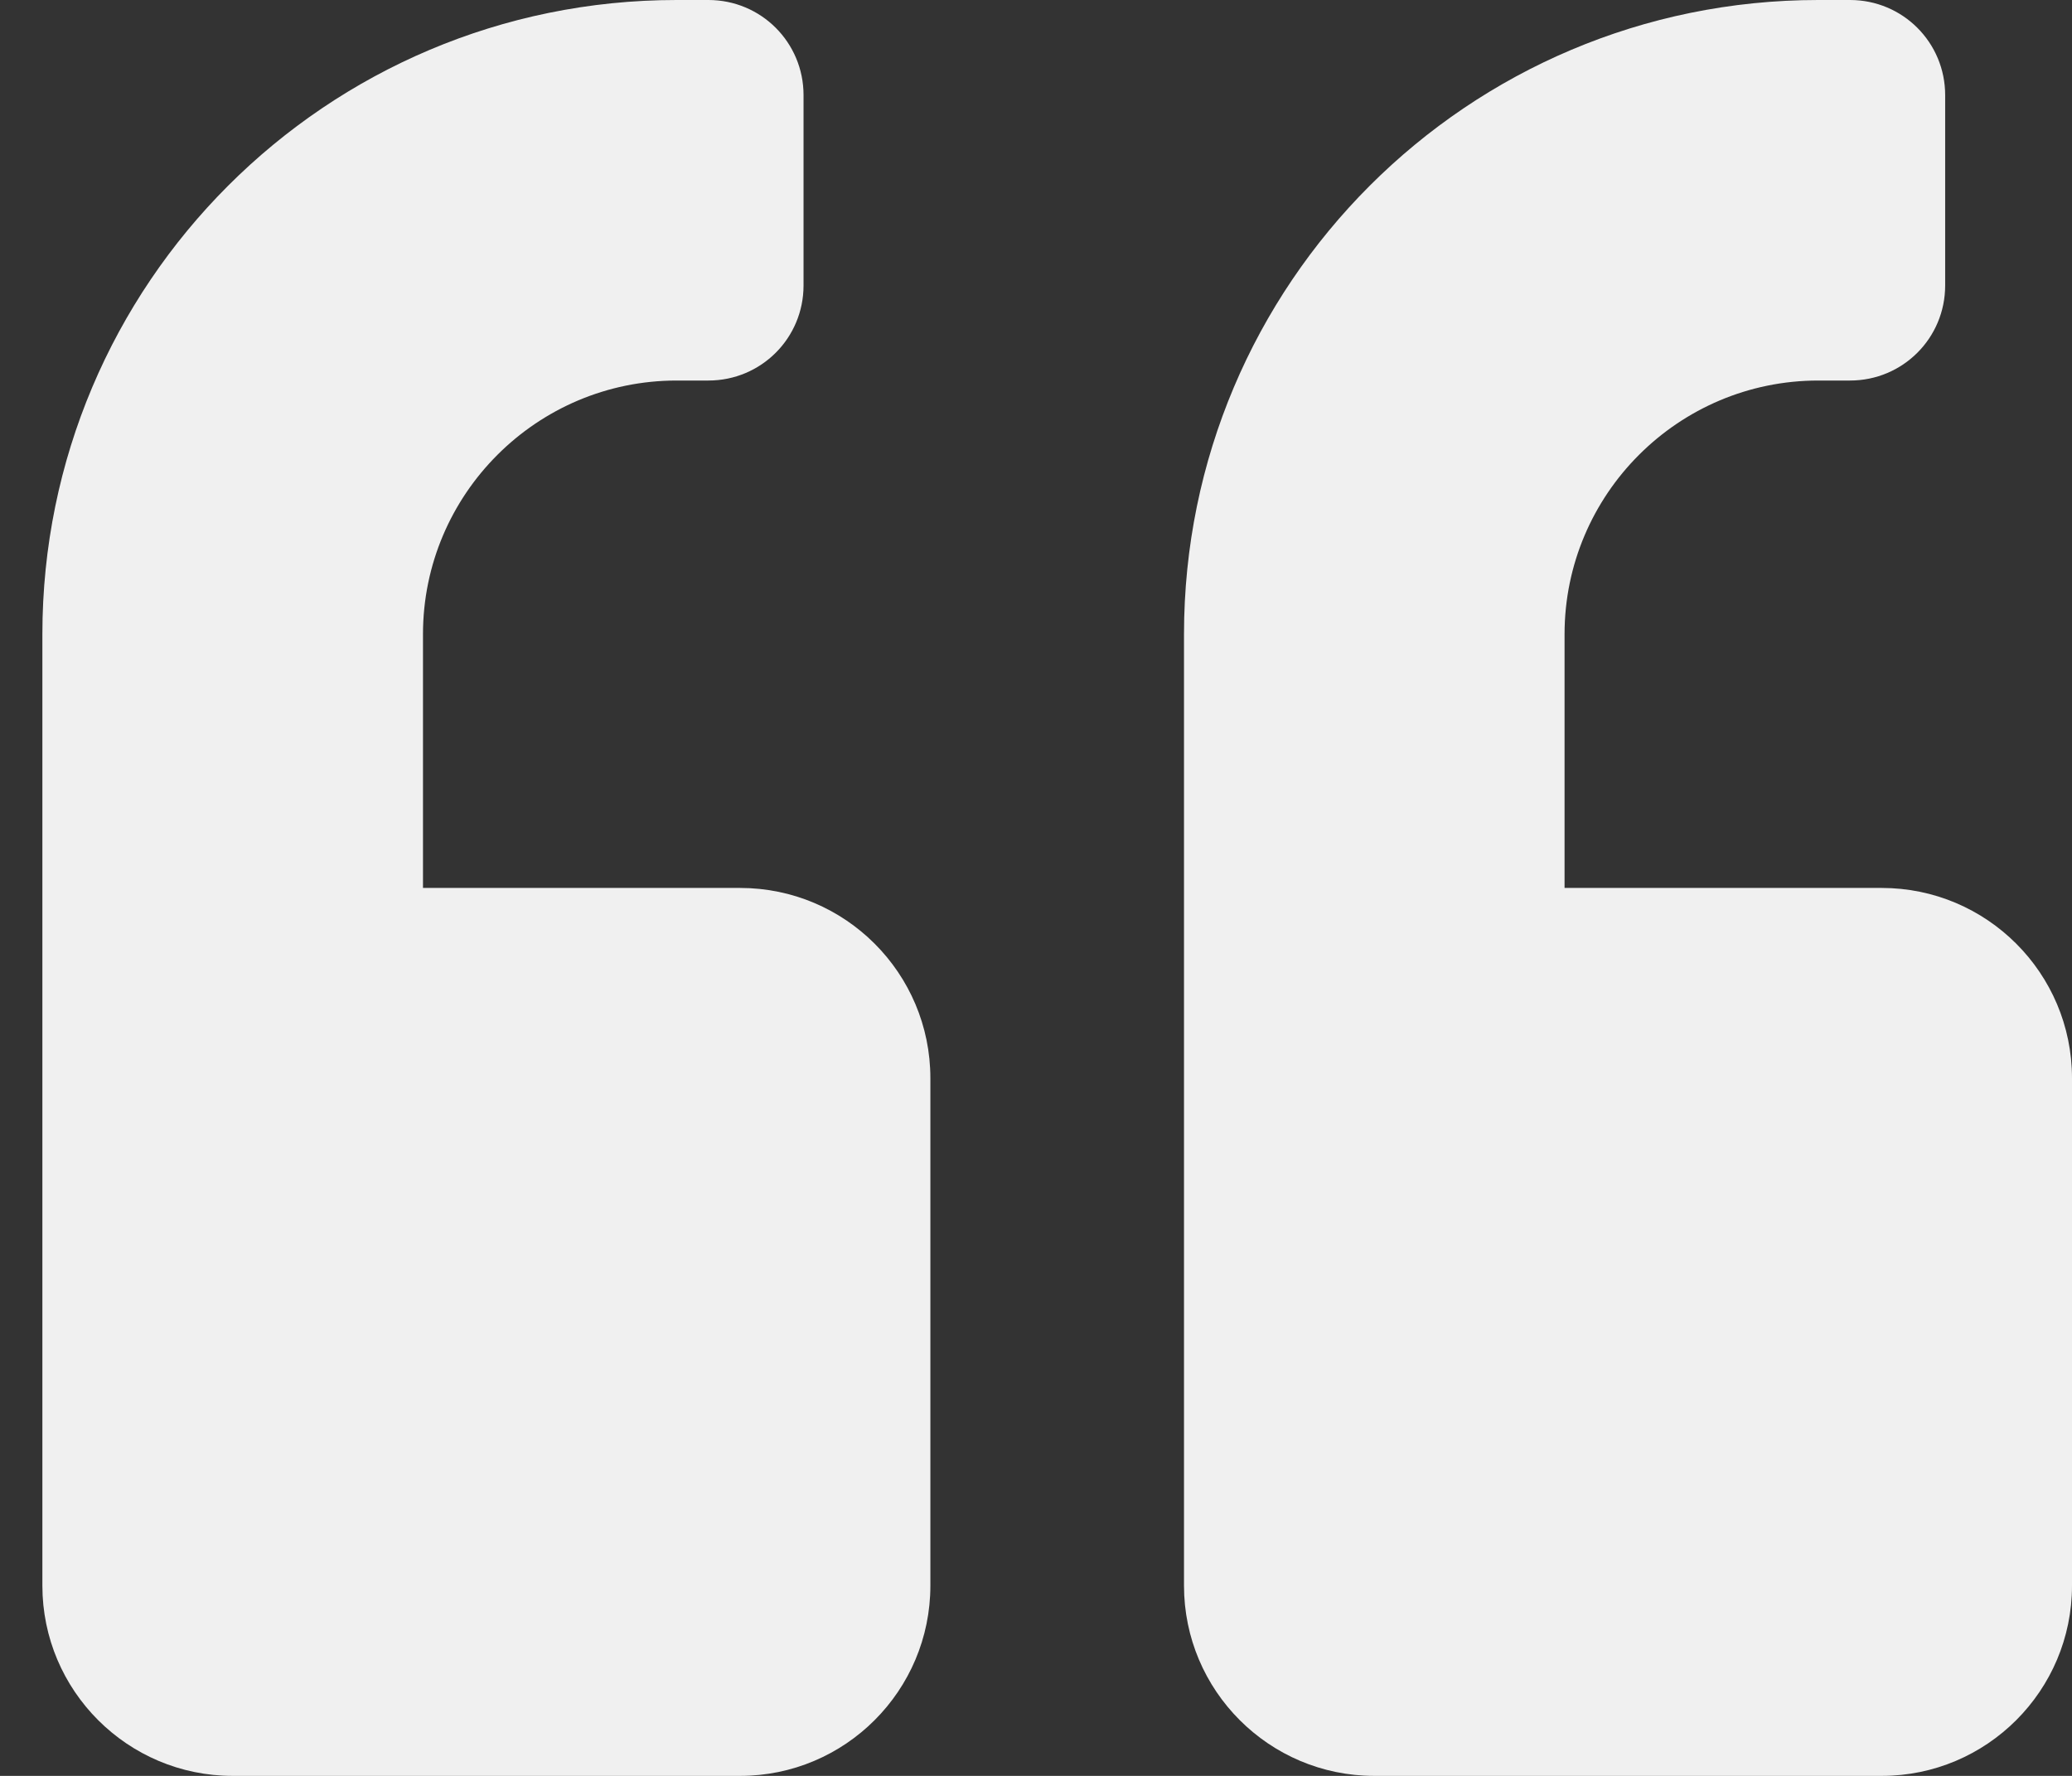
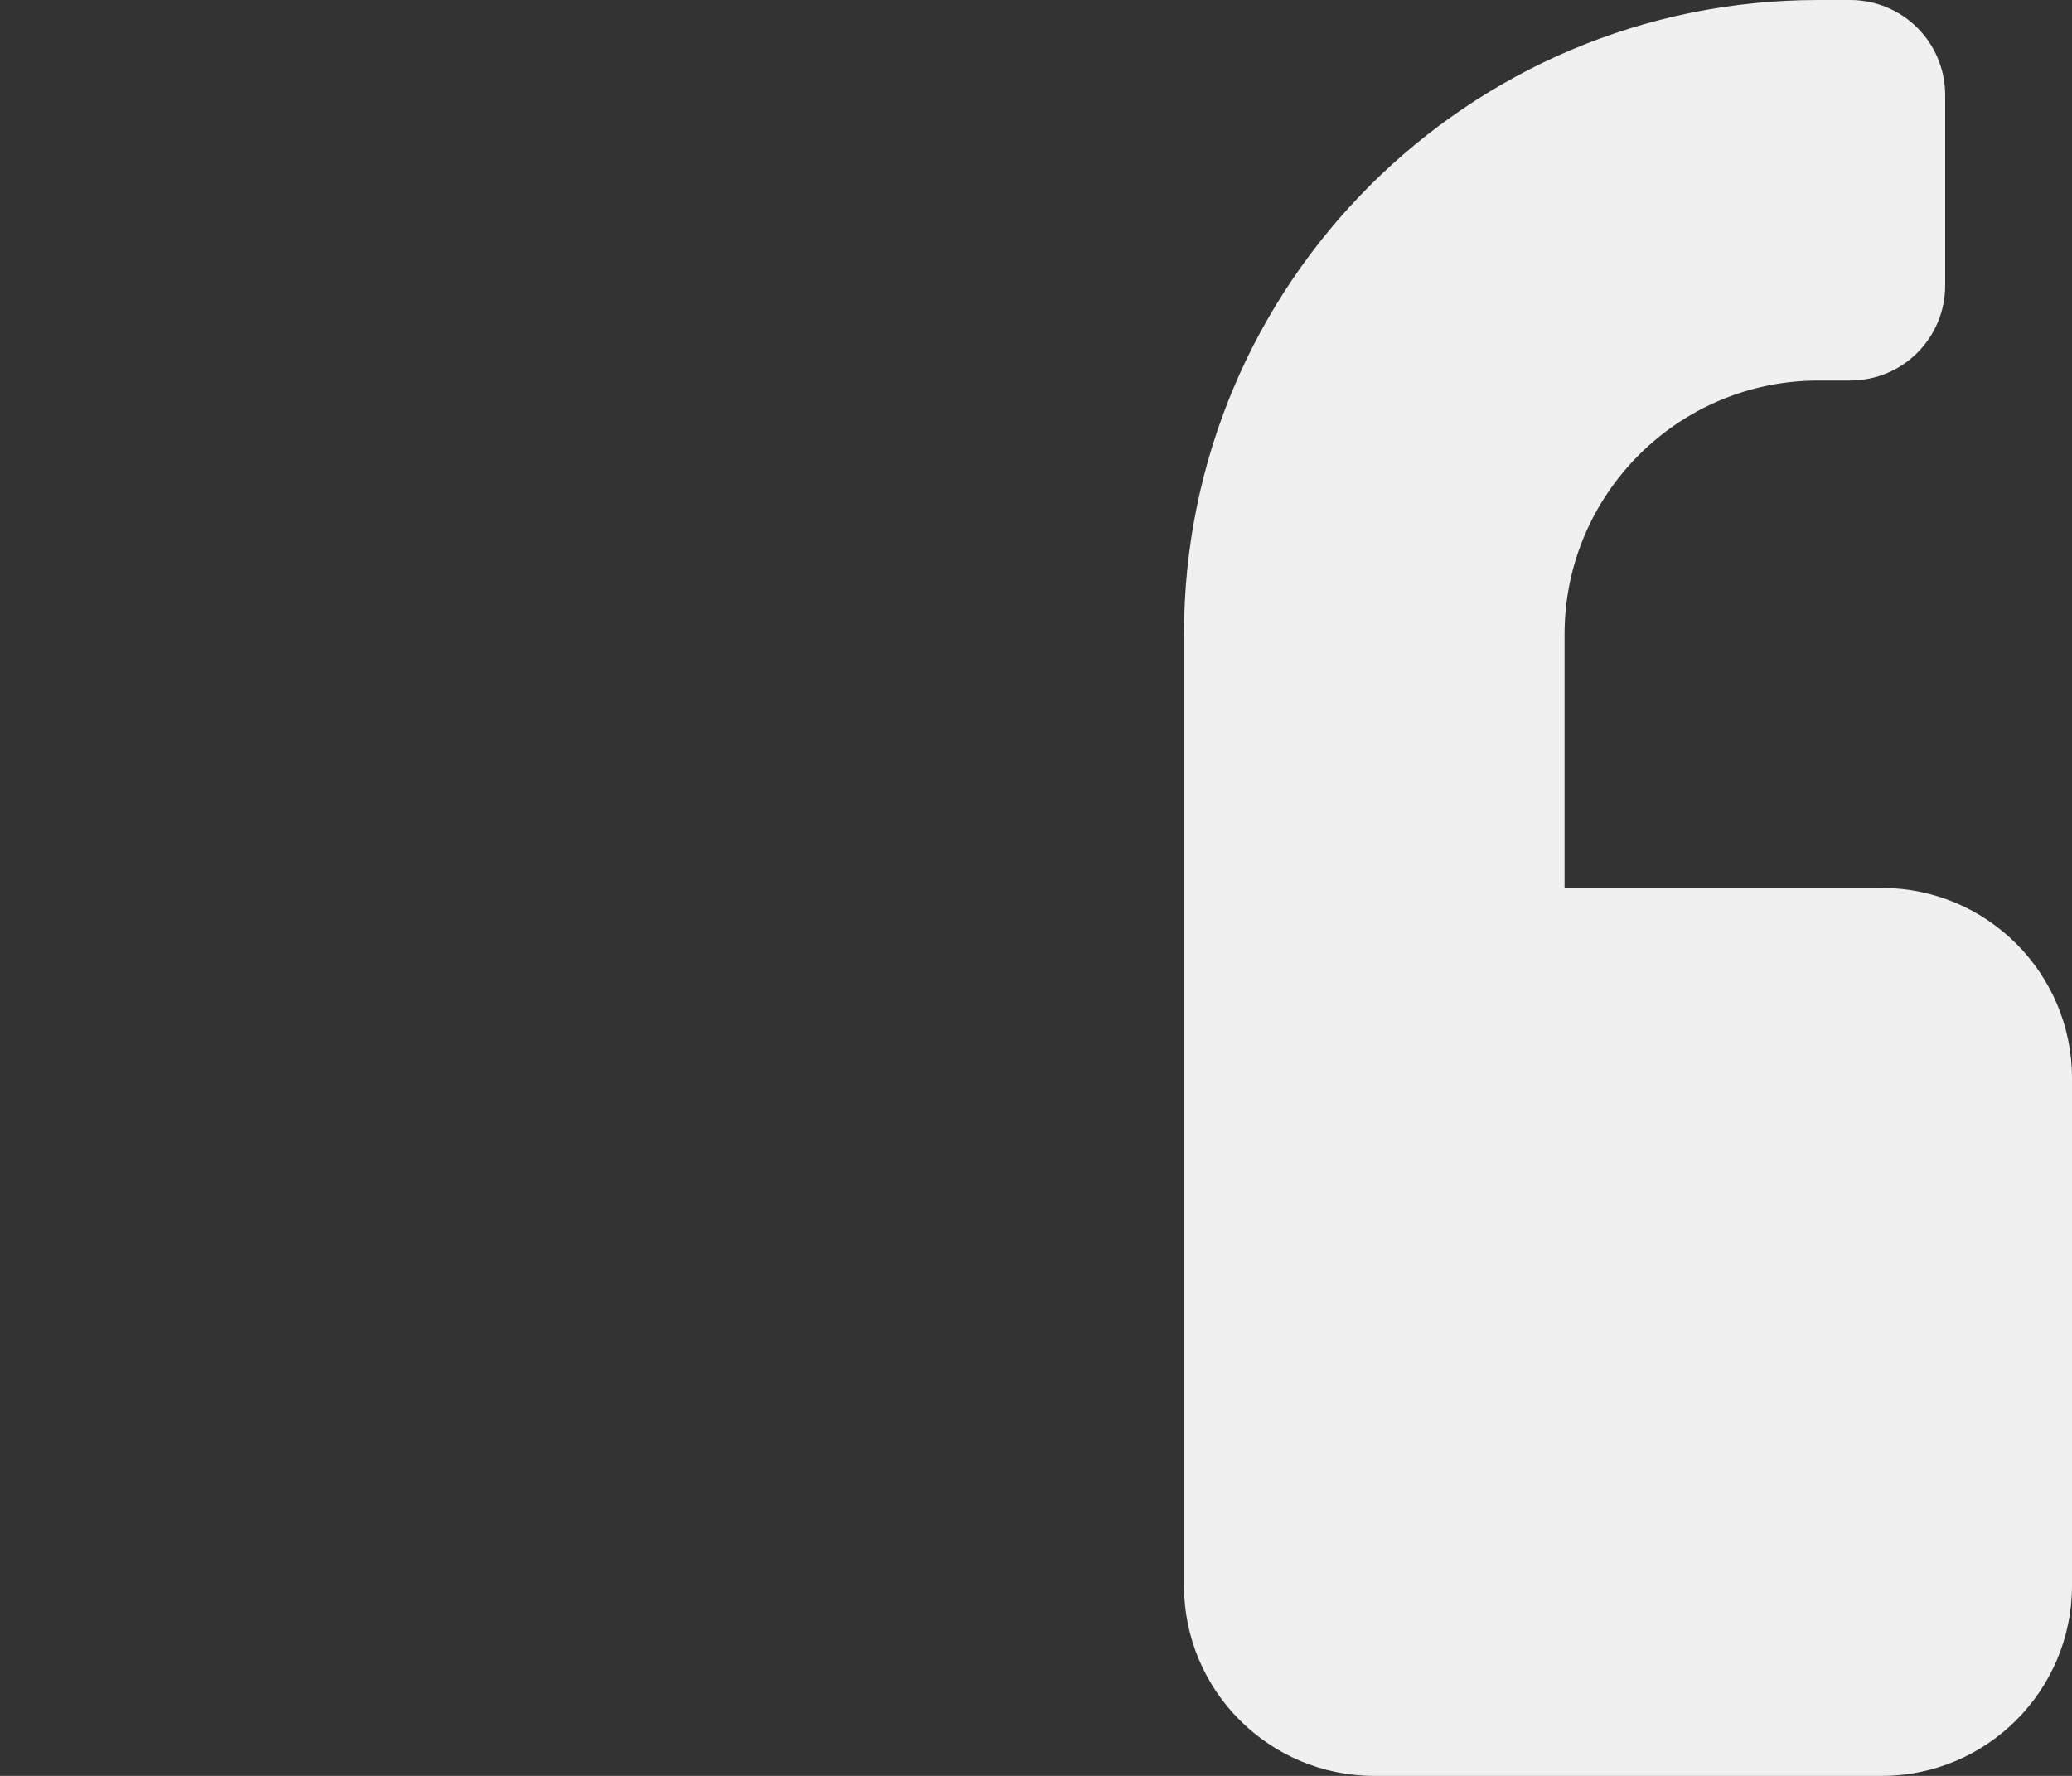
<svg xmlns="http://www.w3.org/2000/svg" width="42" height="36" viewBox="0 0 42 36" fill="none">
  <rect x="0" y="0" width="42" height="36" fill="#333333" stroke="none" />
-   <path d="M15.002 18H8.574V12.857C8.574 10.021 10.88 7.714 13.716 7.714H14.359C15.428 7.714 16.288 6.855 16.288 5.786V1.929C16.288 0.86 15.428 0 14.359 0H13.716C6.613 0 0.859 5.754 0.859 12.857V32.143C0.859 34.272 2.587 36 4.717 36H15.002C17.132 36 18.859 34.272 18.859 32.143V21.857C18.859 19.728 17.132 18 15.002 18Z" fill="#F0F0F0" />
  <path d="M38.143 18H31.714V12.857C31.714 10.021 34.02 7.714 36.857 7.714H37.5C38.569 7.714 39.429 6.855 39.429 5.786V1.929C39.429 0.86 38.569 0 37.5 0H36.857C29.754 0 24 5.754 24 12.857V32.143C24 34.272 25.728 36 27.857 36H38.143C40.272 36 42 34.272 42 32.143V21.857C42 19.728 40.272 18 38.143 18Z" fill="#F0F0F0" />
</svg>